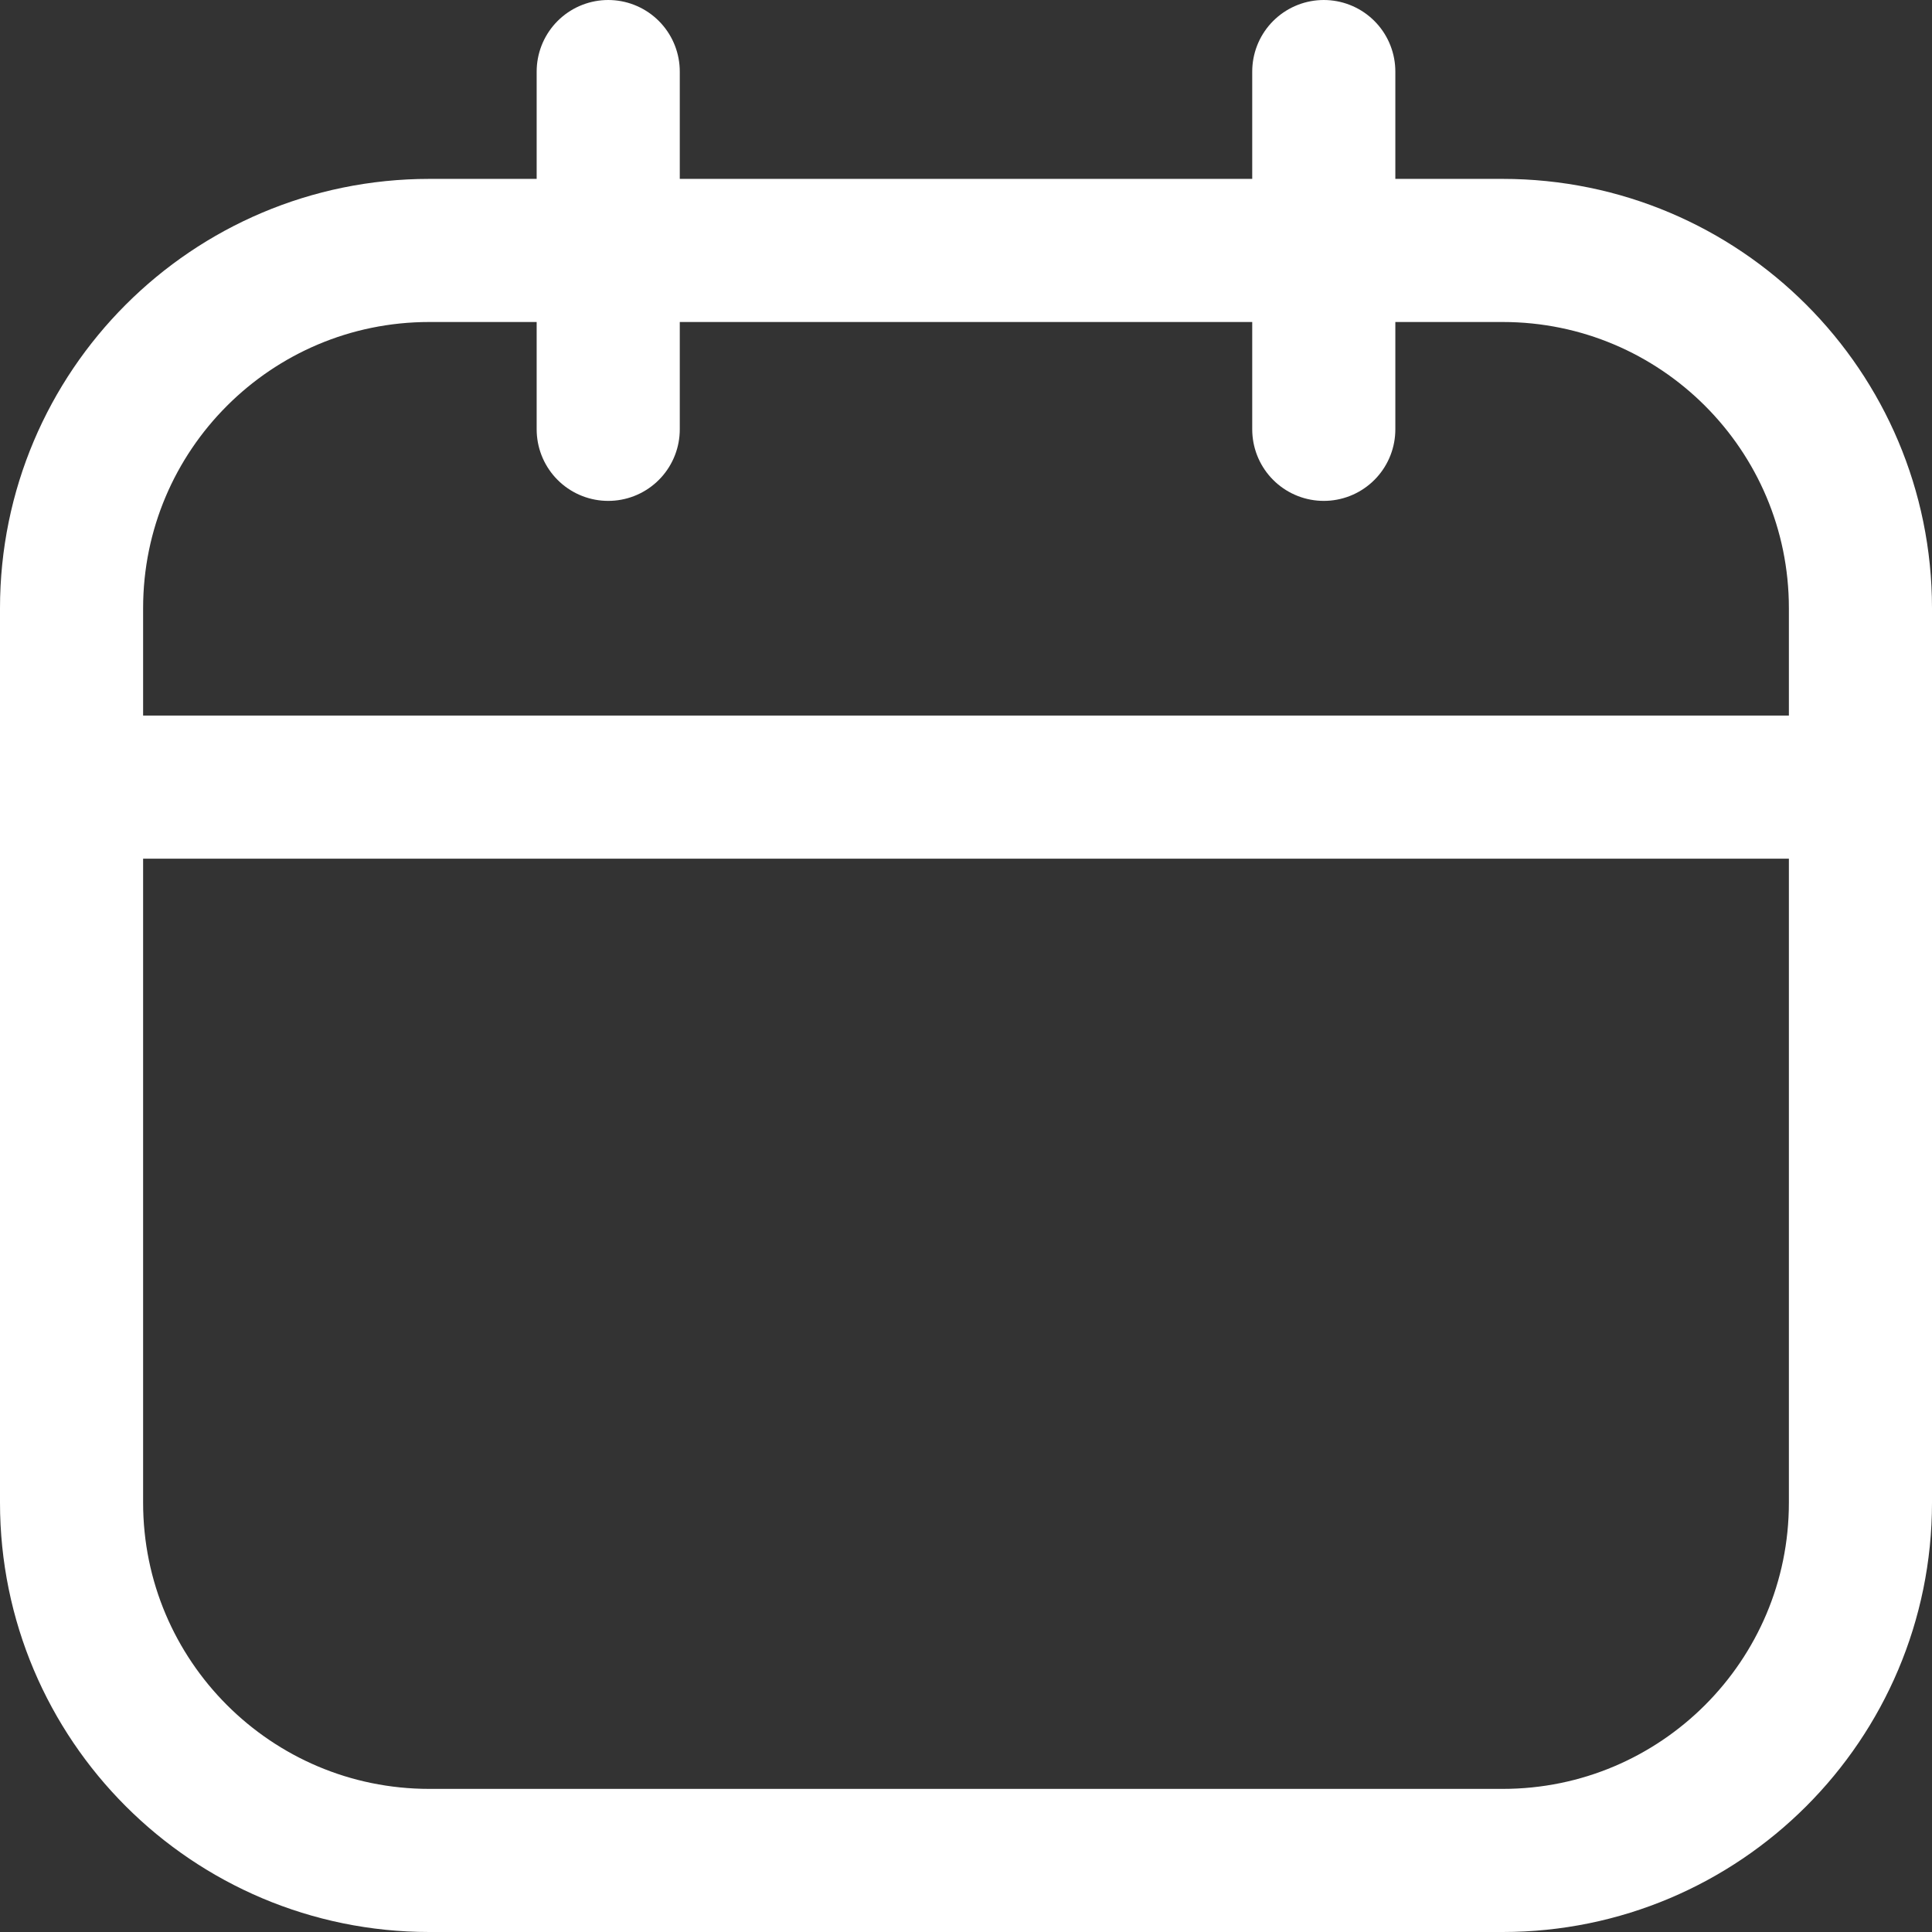
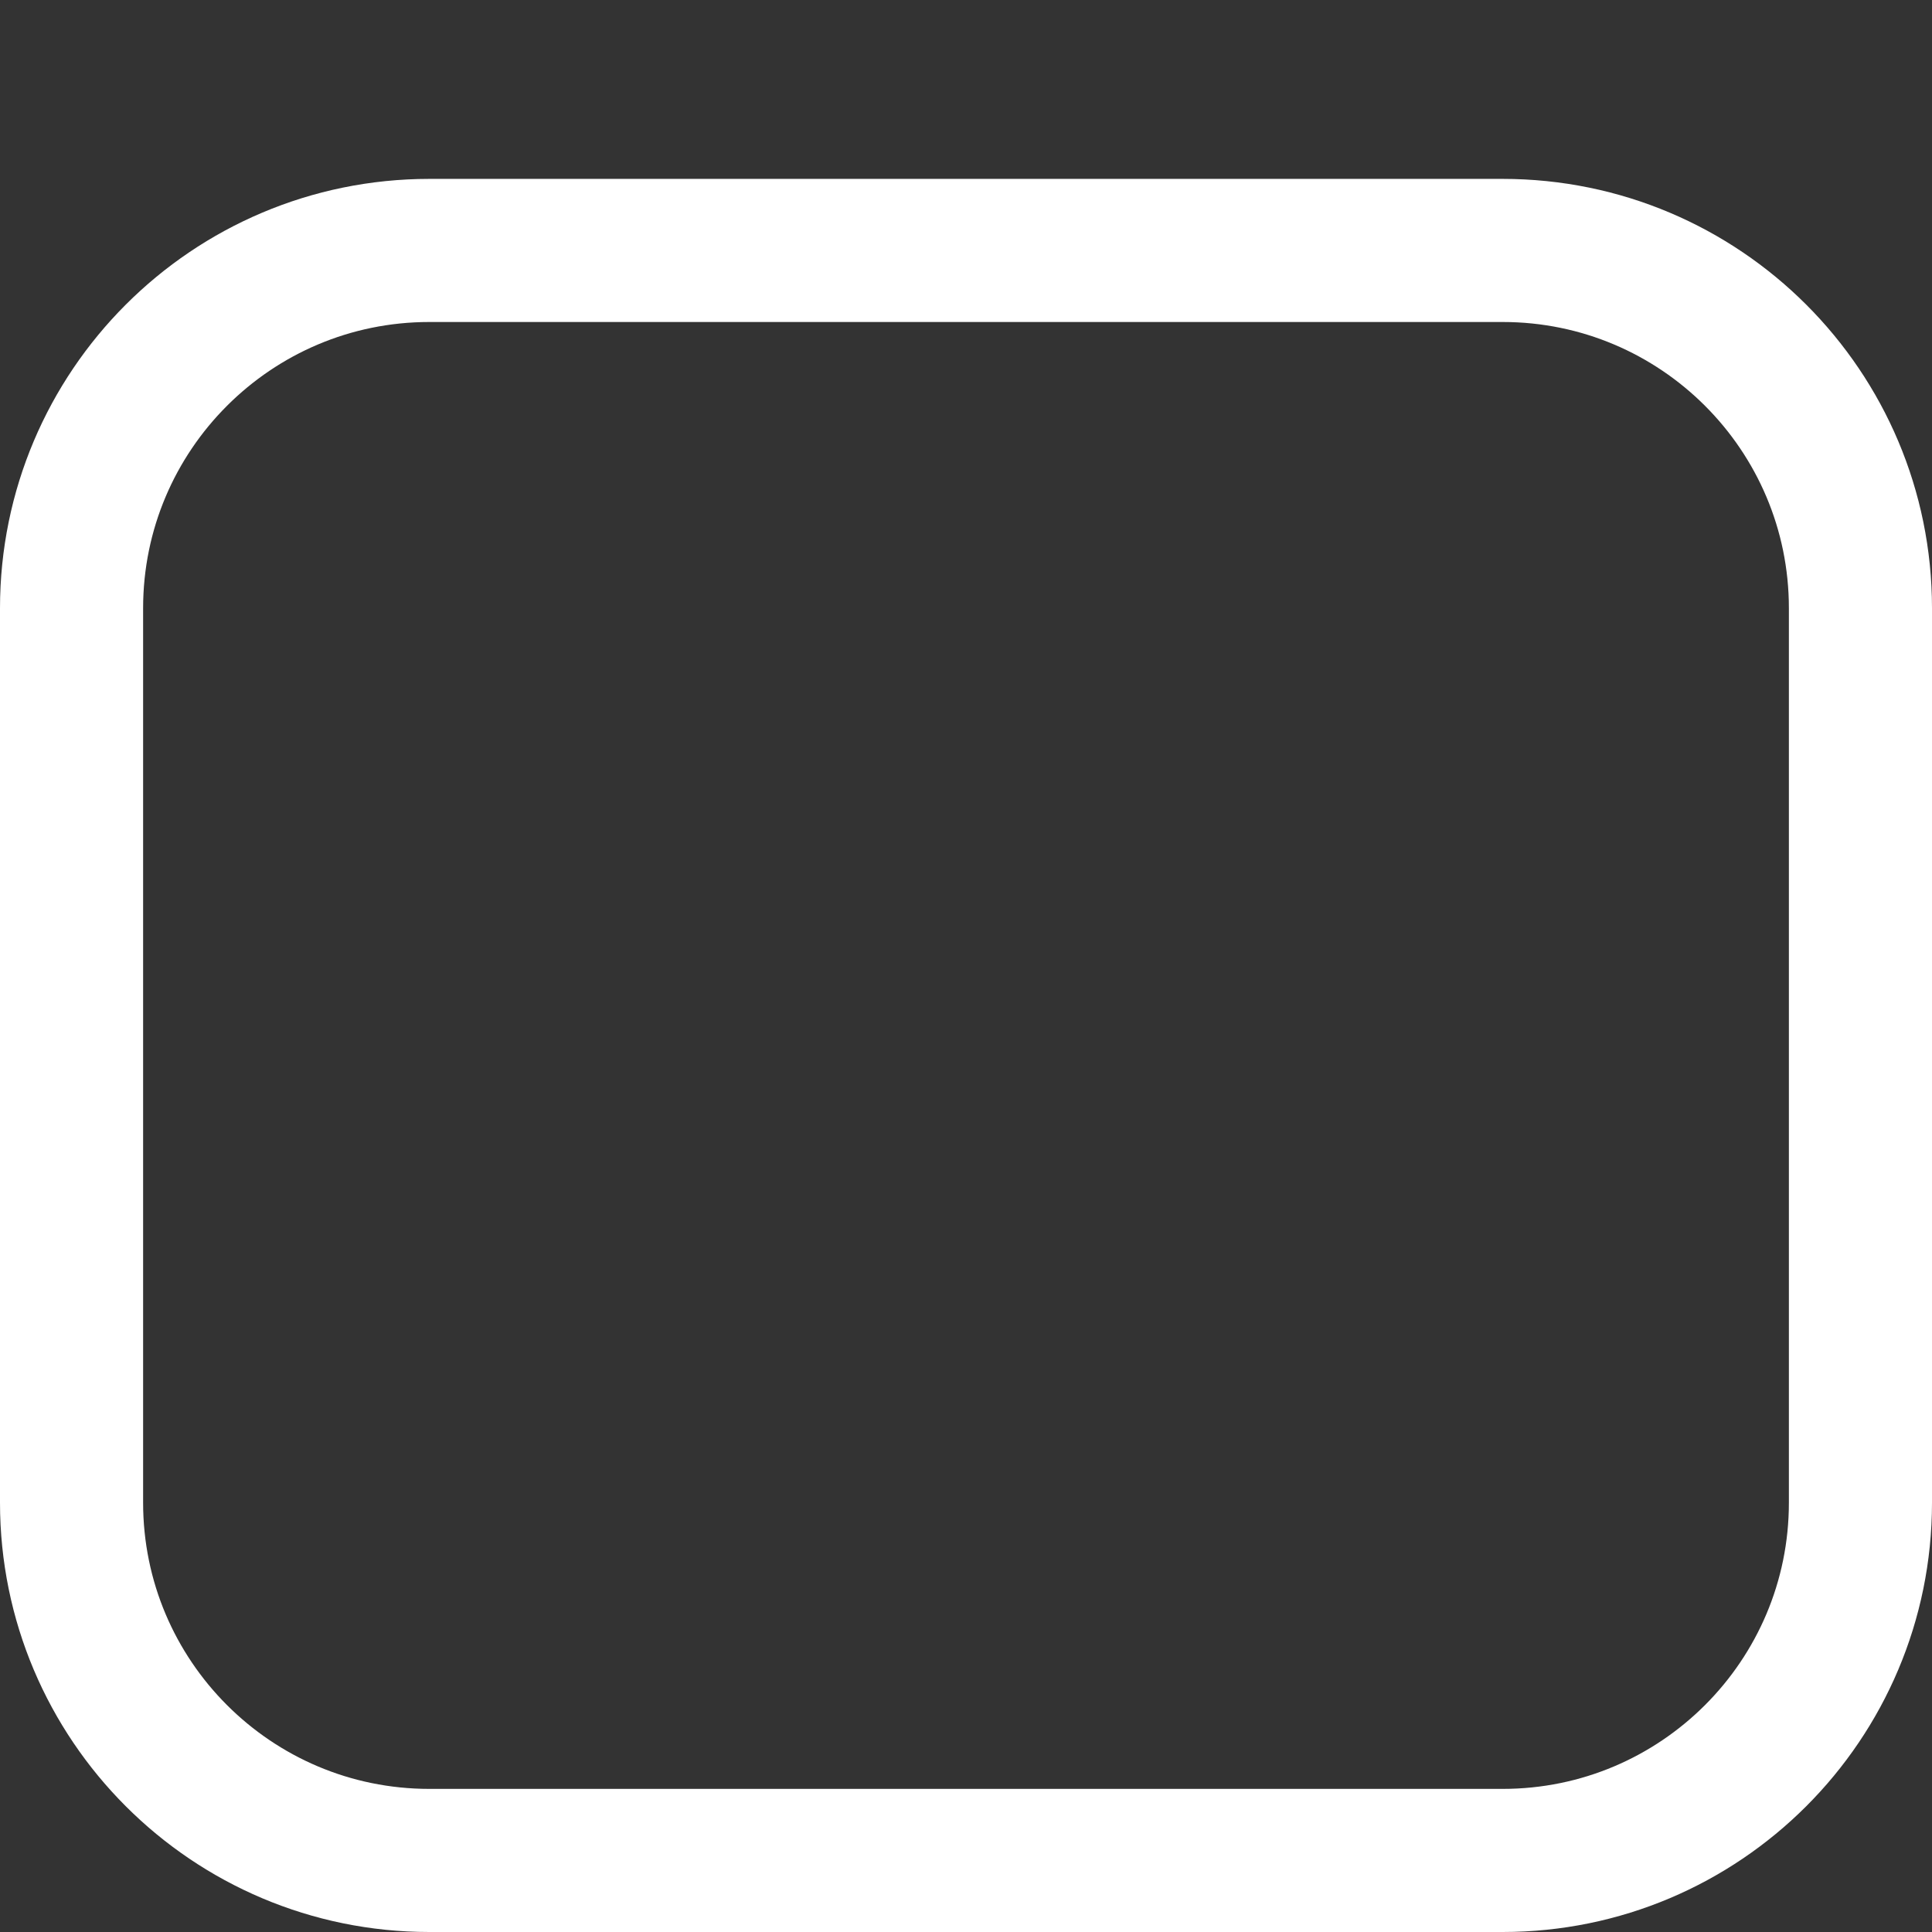
<svg xmlns="http://www.w3.org/2000/svg" width="27" height="27" viewBox="0 0 27 27" fill="none">
  <rect x="0" y="0" width="27" height="27" fill="#333333" stroke="none" />
  <g id="Group">
    <path id="Vector" d="M21 3.5H6C3.239 3.5 1 5.739 1 8.5V21C1 23.761 3.239 26 6 26H21C23.761 26 26 23.761 26 21V8.5C26 5.739 23.761 3.5 21 3.5Z" stroke="white" stroke-width="2" stroke-linecap="round" stroke-linejoin="round" />
-     <path id="Vector_2" d="M1 11H26M8.5 1V6V1ZM18.5 1V6V1Z" stroke="white" stroke-width="2" stroke-linecap="round" stroke-linejoin="round" />
  </g>
</svg>